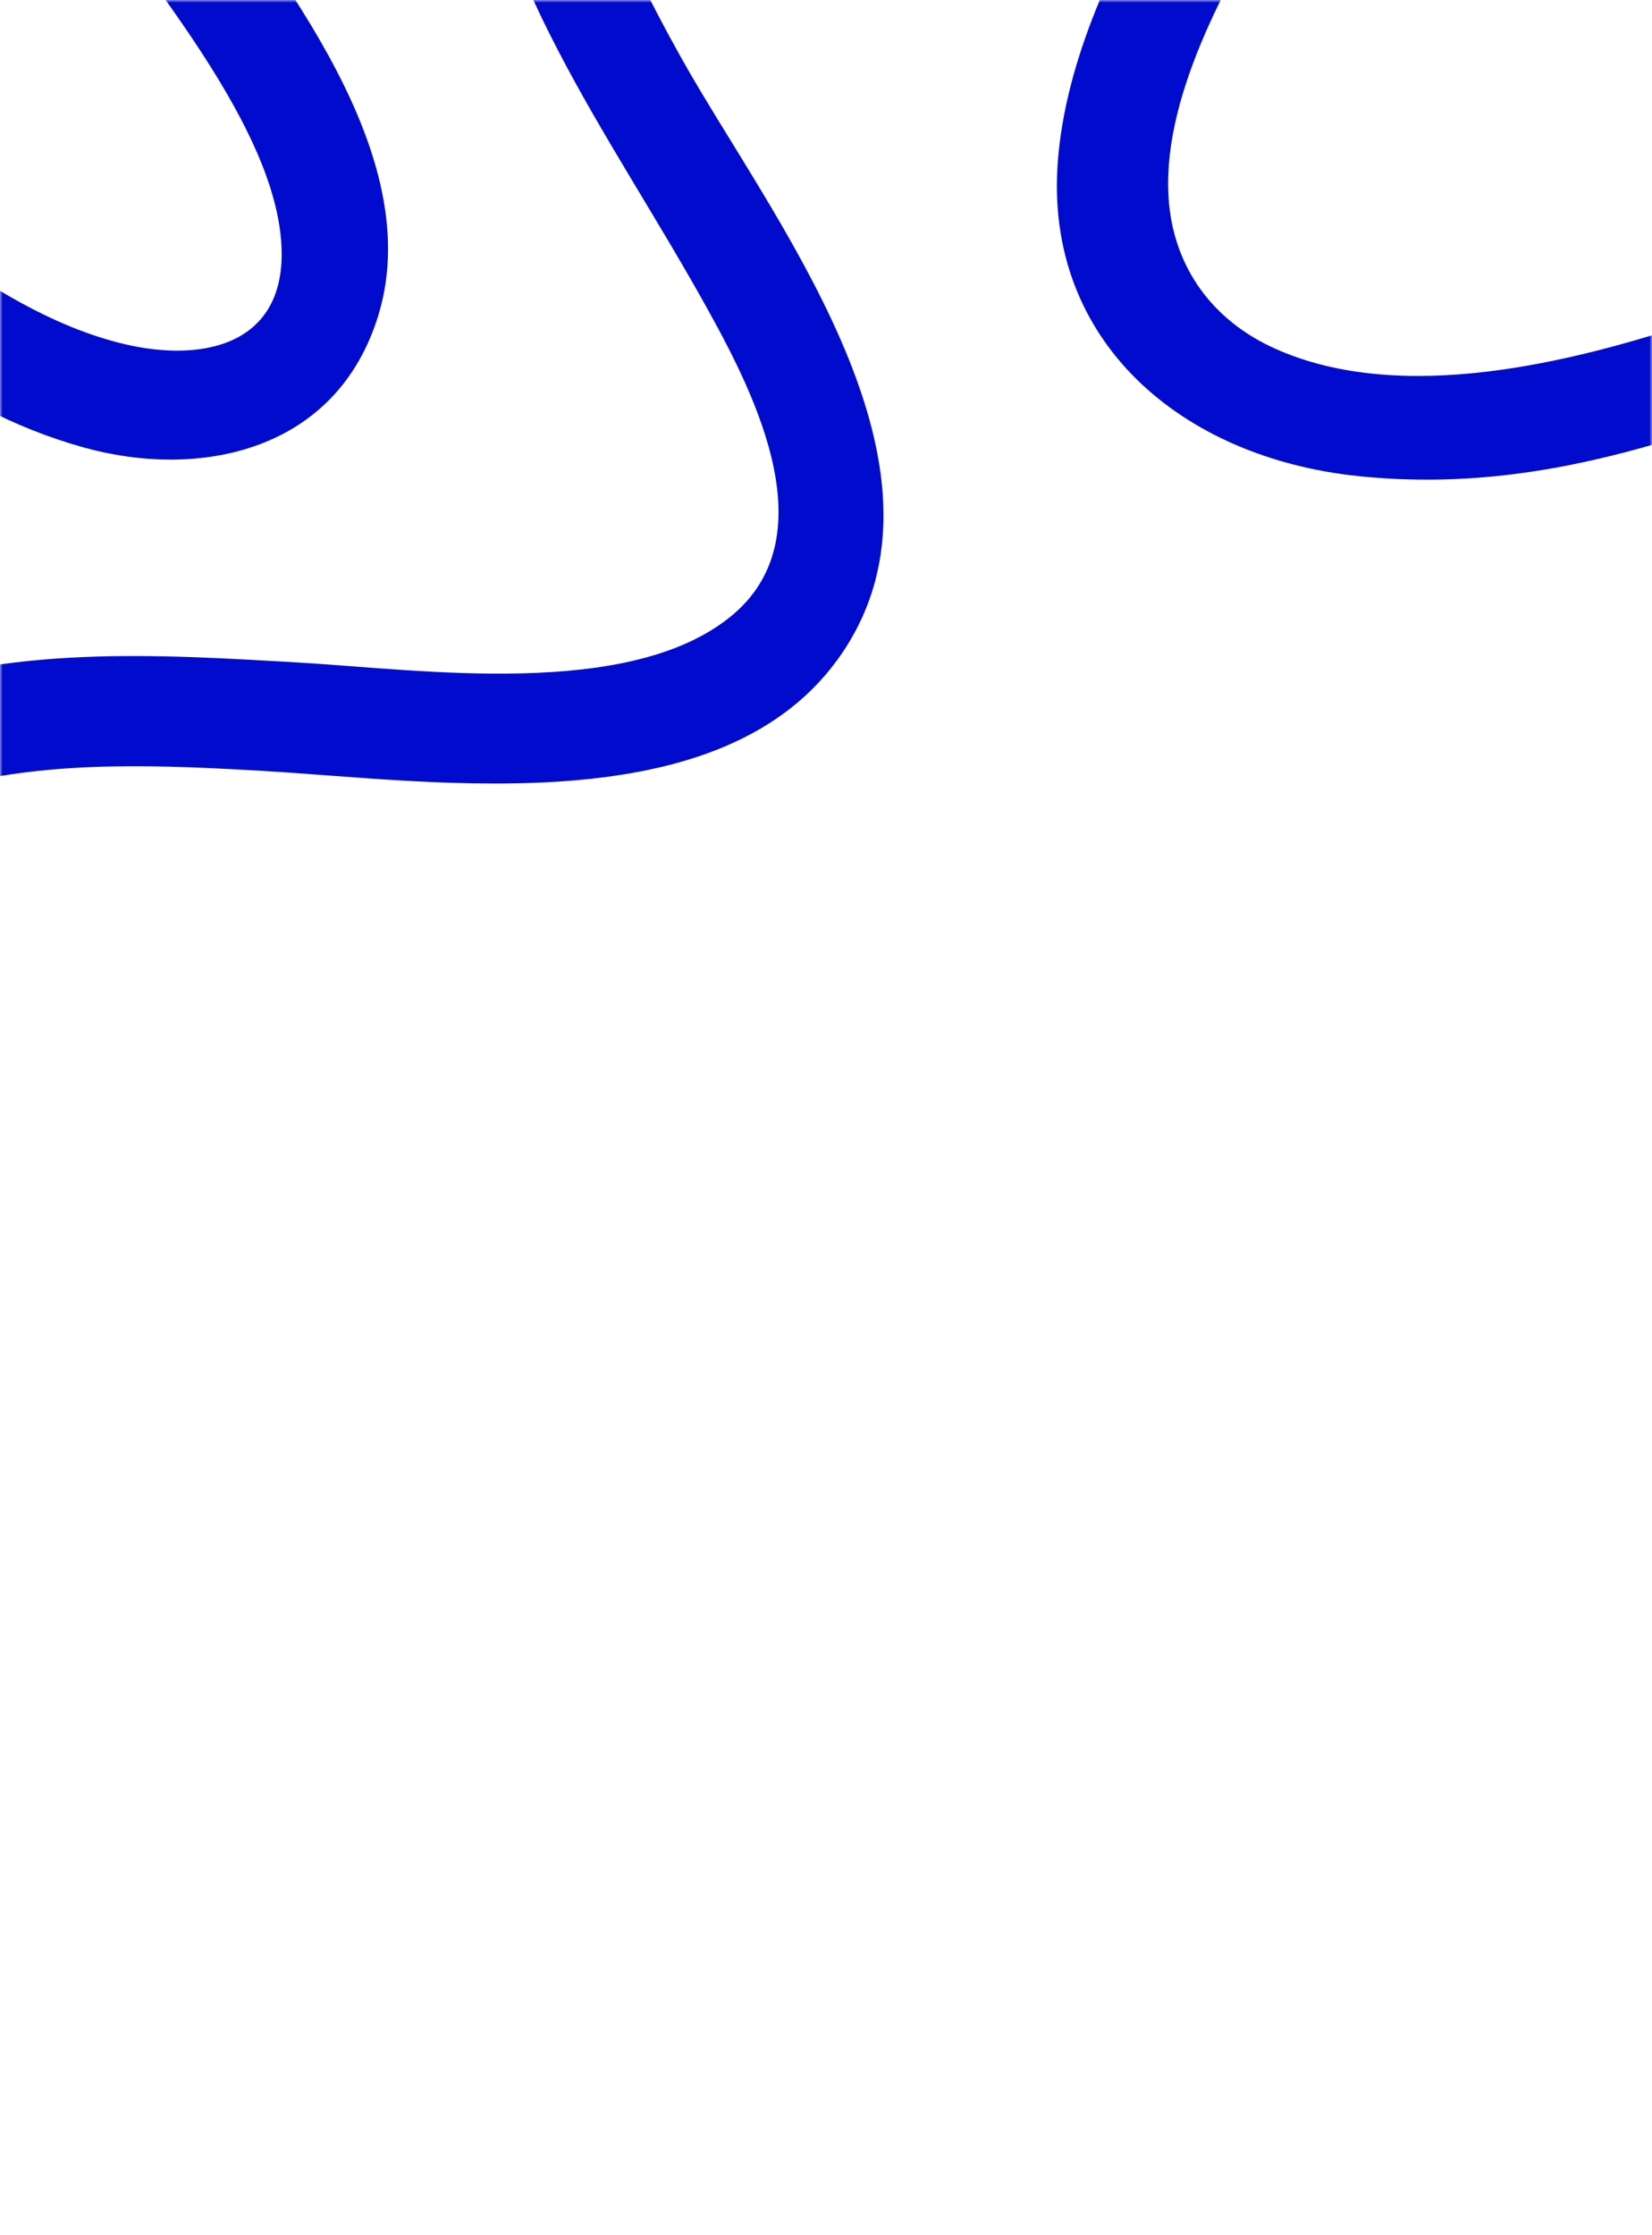
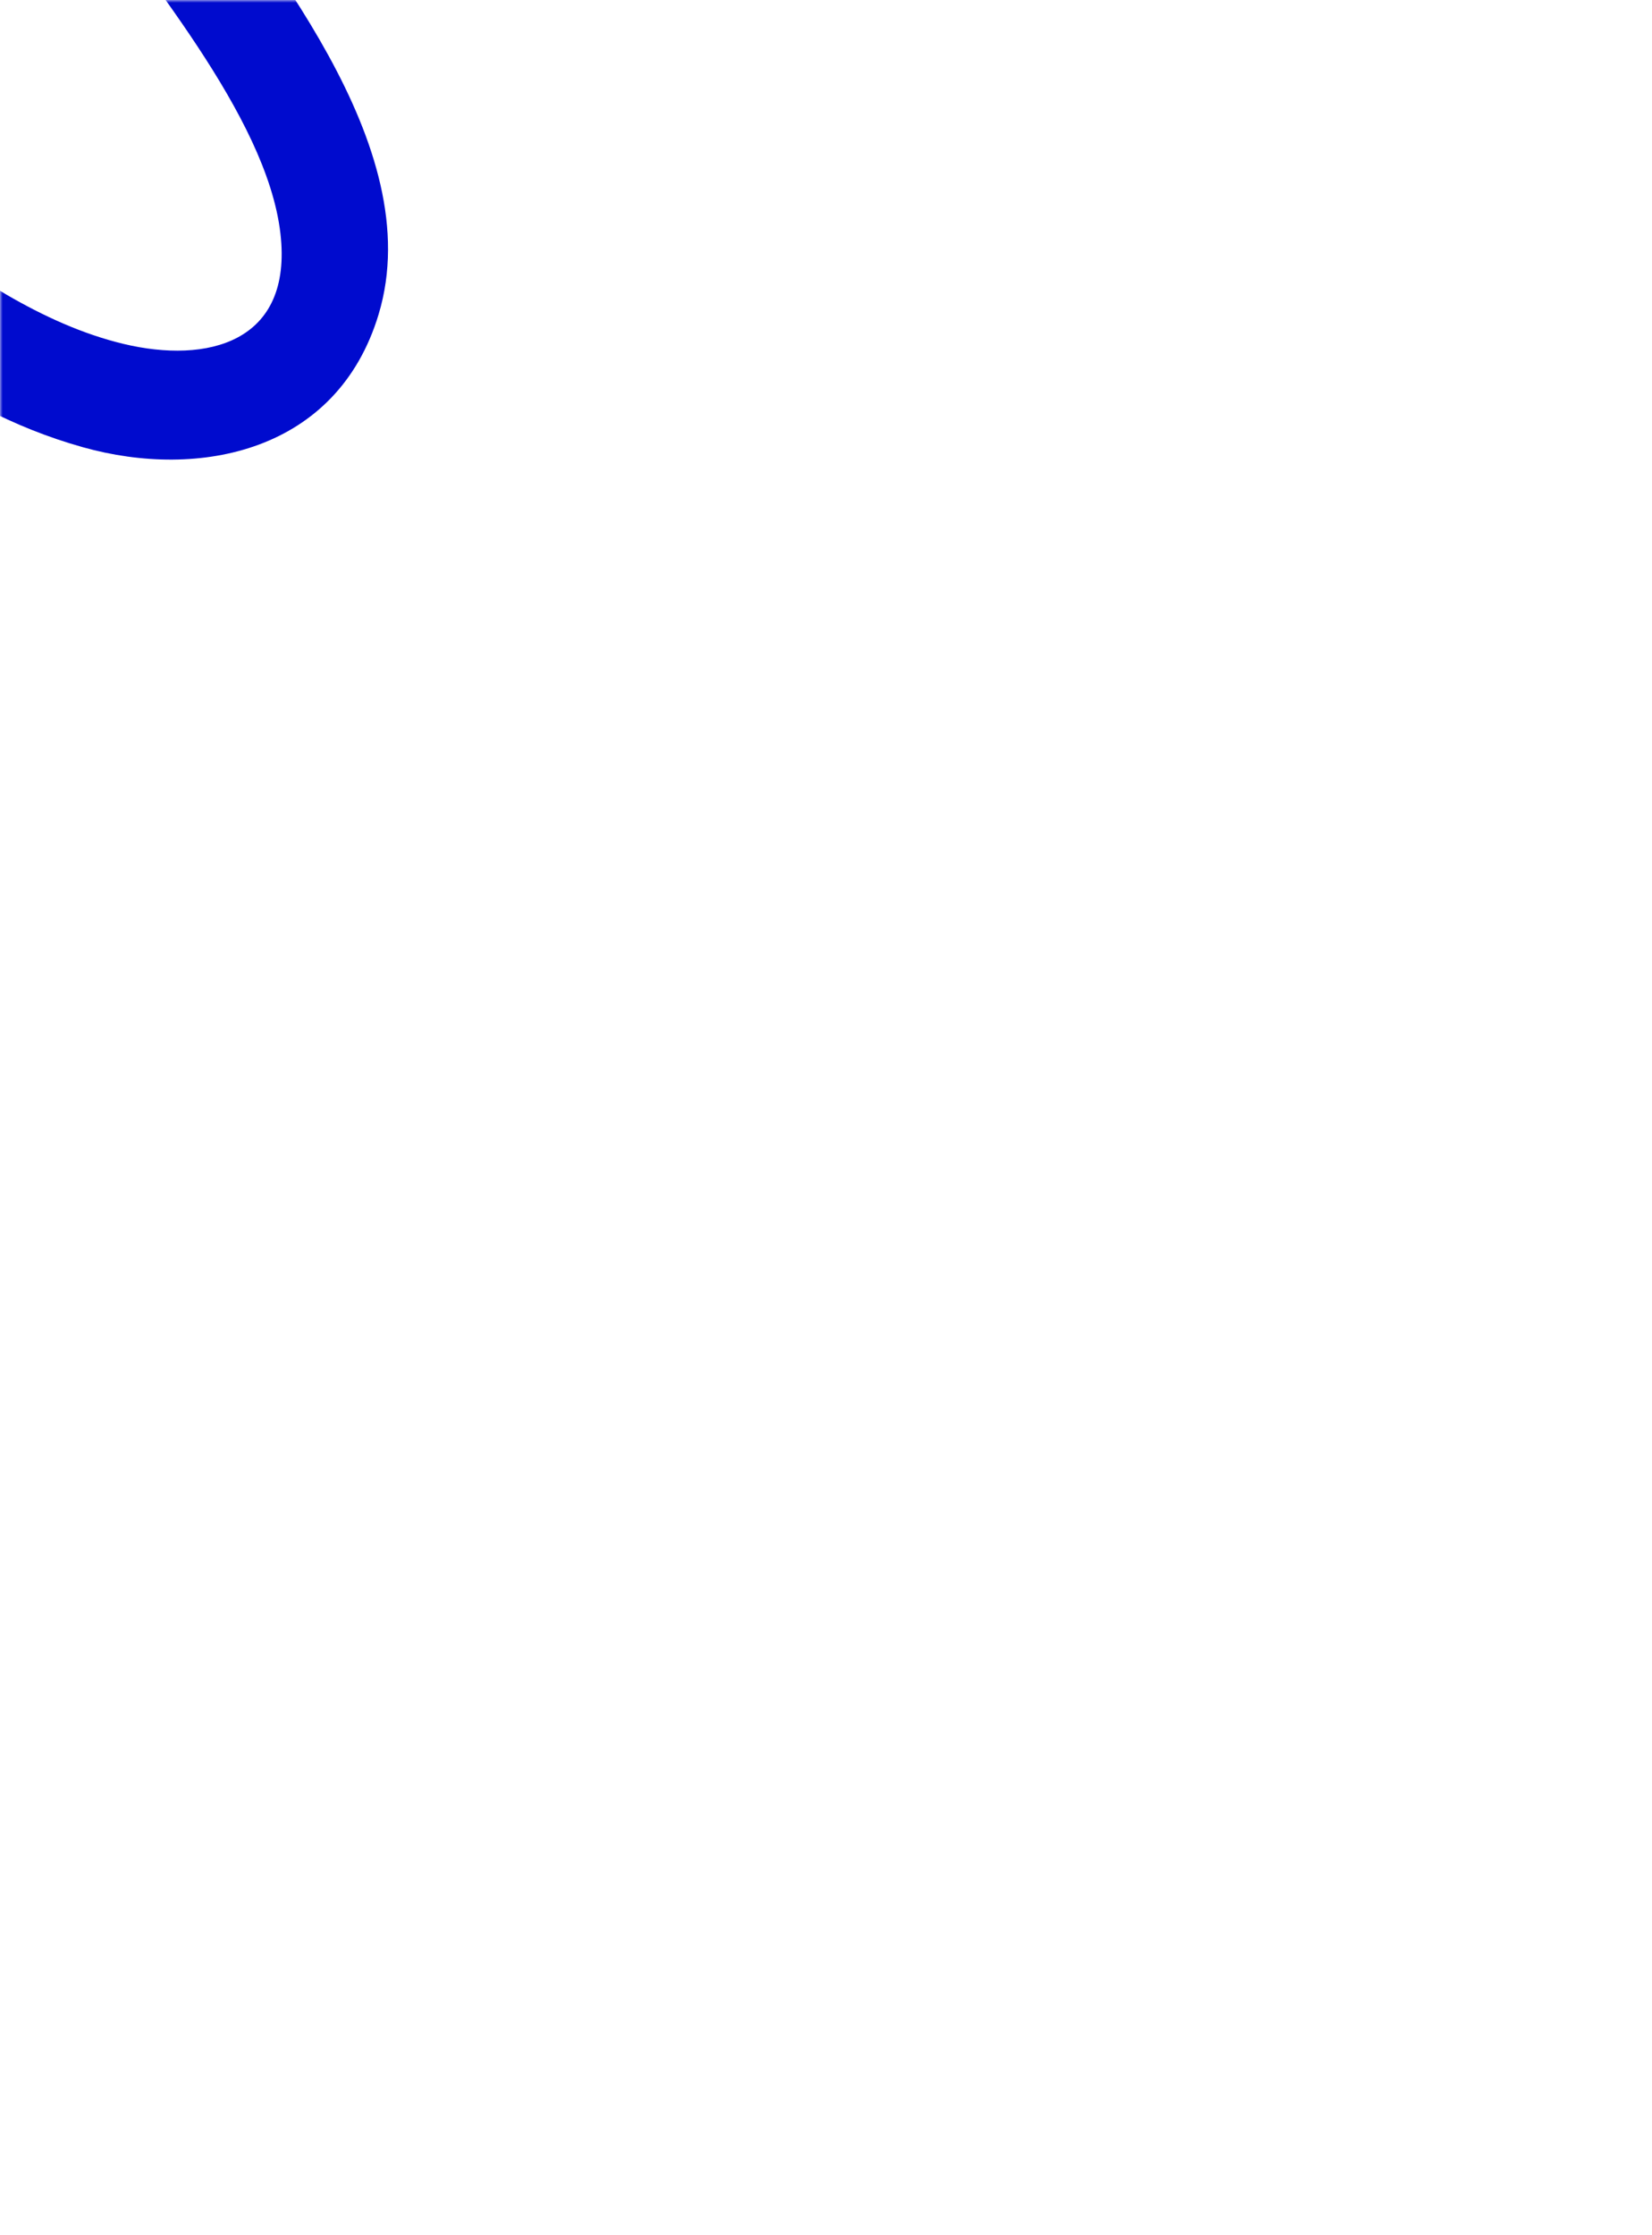
<svg xmlns="http://www.w3.org/2000/svg" width="315" height="426" viewBox="0 0 315 426" fill="none">
  <mask id="mask0_206_45" style="mask-type:alpha" maskUnits="userSpaceOnUse" x="0" y="0" width="315" height="426">
    <path d="M0 20C0 8.954 8.954 0 20 0H295C306.046 0 315 8.954 315 20V406C315 417.046 306.046 426 295 426H20C8.954 426 0 417.046 0 406V20Z" fill="white" />
  </mask>
  <g mask="url(#mask0_206_45)">
    <path d="M-2.364 -52.791C2.754 -42.756 8.282 -32.945 14.543 -23.642C26.977 -5.164 50.848 21.891 53.47 44.502C55.891 65.385 39.463 69.36 23.559 65.552C8.034 61.834 -6.444 51.877 -19.016 42.274C-26.557 36.514 -33.688 30.156 -41.425 24.656L-50.999 43.639C-50.687 43.817 -50.381 44.006 -50.083 44.221C-27.99 60.114 -11.553 77.585 15.865 85.26C38.024 91.463 64.296 86.121 72.193 59.918C81.916 27.655 49.779 -8.68 33.686 -32.376C24.282 -46.222 15.694 -60.768 9.925 -76.746C9.895 -76.829 9.869 -76.915 9.846 -77L-2.364 -52.791Z" fill="#000BCE" />
-     <path d="M441.415 165.821C449.719 132.995 469.261 78.919 438.767 51.137C407.982 23.09 355.801 50.531 323.165 61.328C299.514 69.153 267.125 77.239 243.116 66.446C231.207 61.092 224.049 51.118 222.904 38.756C221.11 19.378 233.817 -3.349 243.843 -19.718C252.829 -34.388 262.986 -48.399 272.292 -62.879C293.265 -95.513 320.921 -140.488 297.37 -178.647C296.171 -180.59 294.717 -182.379 293.339 -184.211L252.489 -190.12C265.09 -184.457 277.25 -174.974 282.331 -162.715C293.148 -136.615 272.336 -102.151 258.572 -80.217C238.271 -47.865 204.525 -7.452 201.691 30.964C199.187 64.924 225.134 87.241 259.026 90.751C300.871 95.084 333.876 77.593 371.536 65.345C389.543 59.489 418.383 51.48 429.524 72.225C441.378 94.301 428.329 132.002 422.573 154.65C415.835 181.158 408.688 208.697 413.495 236.35C413.921 238.8 414.591 241.207 415.13 243.634L438.02 246.945C437.043 243.677 435.818 240.481 435.052 237.146C429.681 213.778 435.688 188.457 441.415 165.821Z" fill="#000BCE" />
-     <path d="M49.69 146.912C83.496 148.846 140.294 157.789 161.795 122.583C183.502 87.041 146.671 41.005 129.885 11.006C117.721 -10.734 103.645 -41.005 109.693 -66.624C112.693 -79.331 121.131 -88.249 133.052 -91.716C151.738 -97.149 176.461 -88.979 194.434 -82.235C210.54 -76.192 226.222 -68.874 242.203 -62.48C278.22 -48.071 327.62 -29.437 360.626 -59.792C362.306 -61.337 363.788 -63.104 365.325 -64.804L363.387 -106.034C360.214 -92.588 353.207 -78.851 342.132 -71.539C318.555 -55.973 280.772 -69.878 256.627 -79.236C221.015 -93.039 174.94 -118.518 136.683 -114.021C102.863 -110.045 85.867 -80.339 88.843 -46.397C92.516 -4.488 115.944 24.605 135.106 59.262C144.268 75.833 157.597 102.633 139.338 117.503C119.908 133.325 80.418 127.656 57.09 126.295C29.785 124.702 1.391 122.903 -24.851 132.862C-27.176 133.745 -29.412 134.859 -31.693 135.847L-30.607 158.95C-27.583 157.371 -24.677 155.564 -21.548 154.18C0.379 144.478 26.38 145.579 49.69 146.912Z" fill="#000BCE" />
  </g>
</svg>